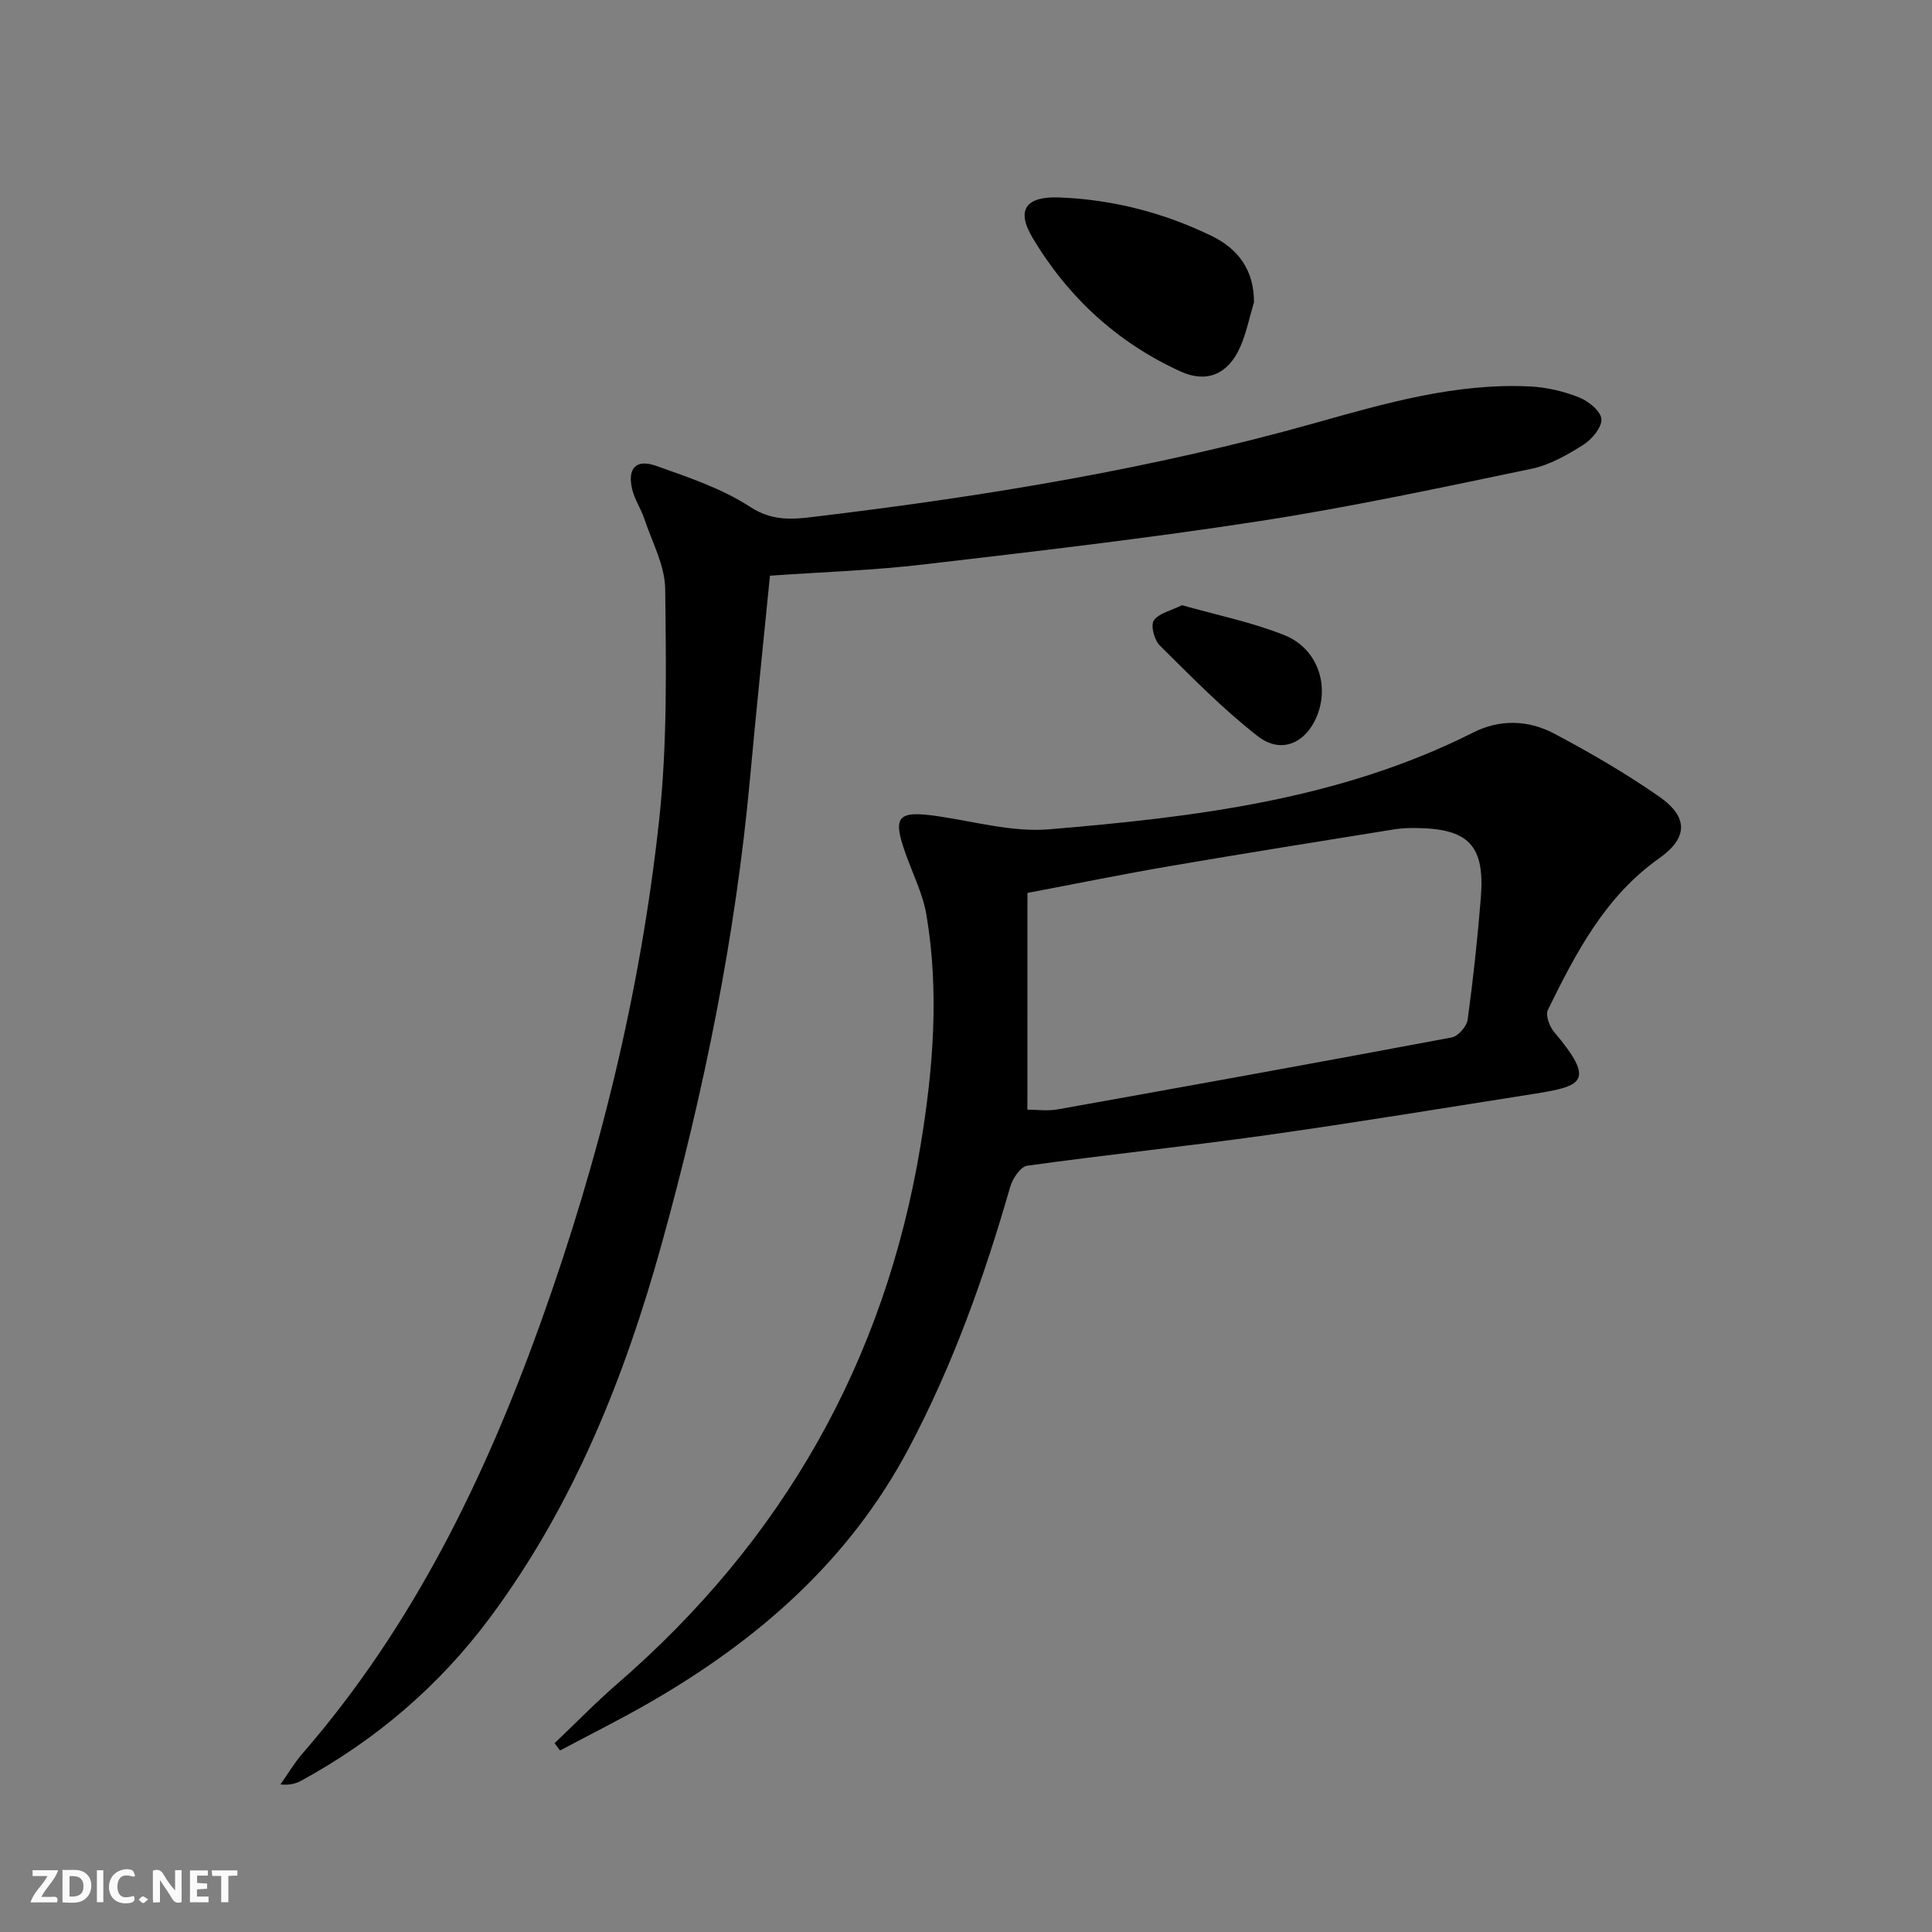
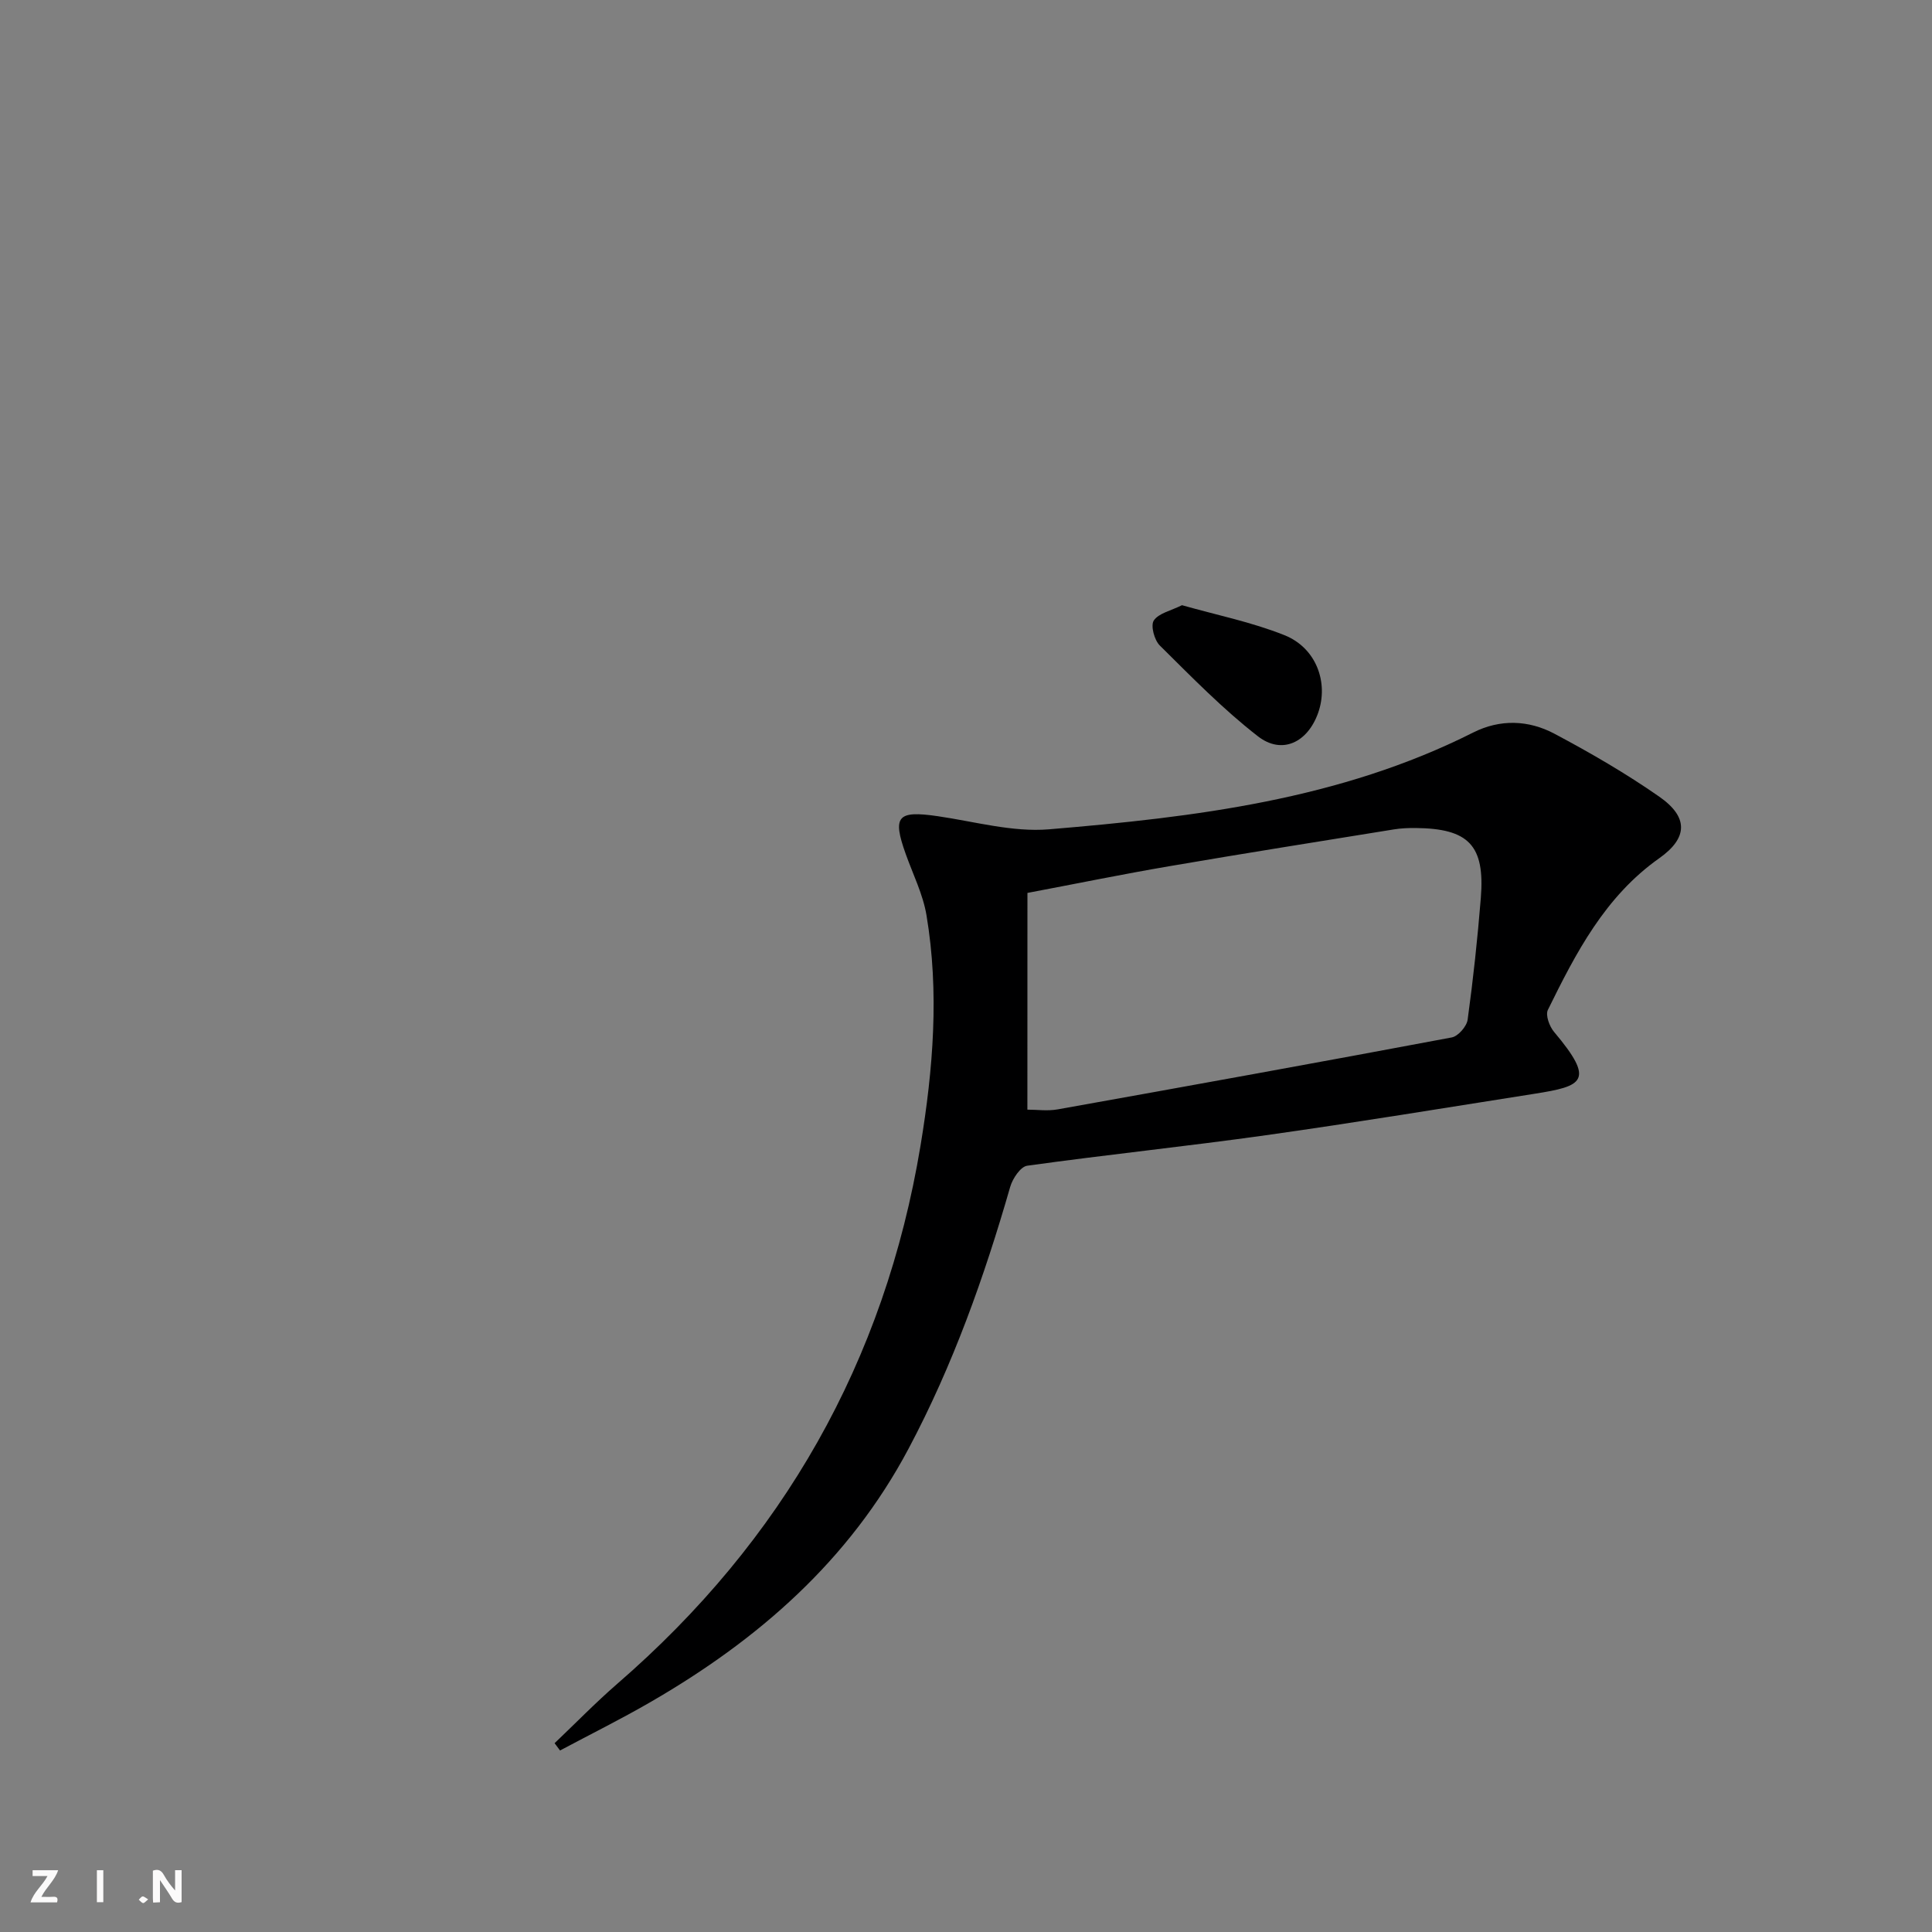
<svg xmlns="http://www.w3.org/2000/svg" enable-background="new 0 0 400 400" viewBox="0 0 400 400">
  <rect x="0" y="0" width="400" height="400" fill="#808080" stroke="none" />
  <g fill="#fbfafa">
    <path d="m37.59 393.81c-.92.31-1.52.05-2-.78-.7-1.2-1.52-2.34-2.47-3.78v4.59c-.55.03-.95.05-1.41.07-.03-.37-.06-.64-.06-.91 0-1.91 0-3.81 0-5.7 1.13-.41 1.77-.03 2.29.91.62 1.11 1.38 2.14 2.31 3.19v-4.2h1.35v6.61z" />
-     <path d="m12.94 393.88v-6.75c1.9.19 3.93-.54 5.37 1.29.8 1.01.78 2.88.03 3.97-1.37 1.97-3.4 1.51-5.4 1.49m1.45-1.22c2.04.12 2.92-.58 2.89-2.21-.03-1.51-.98-2.19-2.89-2z" />
    <path d="m11.81 393.87h-5.49c.68-2.18 2.47-3.48 3.51-5.45h-3.08v-1.21h5.29c-.71 2.13-2.44 3.48-3.47 5.51.86 0 1.63.04 2.39-.01.79-.05 1.14.21.85 1.16" />
-     <path d="m39.33 393.86v-6.61h3.7v1.07h-2.22v1.52c.68.04 1.34.09 2.07.13v1.07c-.72.05-1.38.09-2.1.14v1.48h2.4v1.19h-3.85z" />
-     <path d="m27.71 388.56c-1.15-.3-2.46-.61-3.1.64-.37.73-.41 1.93-.06 2.67.63 1.35 1.99.93 3.17.68.35.94-.01 1.32-.93 1.46-1.62.25-3.05-.27-3.76-1.48-.73-1.25-.6-3.03.31-4.17.88-1.11 2.71-1.7 4-1.16.32.13.44.74.65 1.12-.1.08-.19.16-.28.24" />
-     <path d="m49.15 387.24v1.07c-.59.02-1.17.05-1.87.08v5.44h-1.48v-5.44h-1.85c-.05-.4-.08-.73-.13-1.15z" />
    <path d="m20.06 387.21h1.33v6.62h-1.33z" />
    <path d="m30.68 393.25c-.49.38-.8.79-1.05.76-.32-.05-.6-.45-.9-.7.26-.24.51-.64.8-.67.29-.04.62.3 1.15.61" />
  </g>
  <path d="m114.82 360.91c4.32-4.11 8.48-8.39 12.97-12.29 34.26-29.66 55.39-66.75 62.8-111.46 2.61-15.78 3.9-31.74 1.23-47.67-.73-4.35-2.8-8.47-4.3-12.68-2.8-7.84-1.72-9.04 6.61-7.83 7.68 1.12 15.51 3.35 23.07 2.72 30.15-2.52 60.18-6.12 87.79-20.03 5.61-2.83 11.49-2.6 16.84.24 7.45 3.96 14.81 8.22 21.73 13.05 6.04 4.22 5.91 8.53-.02 12.72-11.23 7.93-17.26 19.59-23.07 31.41-.53 1.08.32 3.42 1.28 4.55 8.57 10.18 6.03 11.23-4.09 12.82-18.52 2.91-37.02 5.97-55.59 8.58-16.44 2.31-32.96 4.02-49.4 6.31-1.38.19-3.03 2.67-3.52 4.38-5.38 18.71-11.87 36.94-21.04 54.2-12.3 23.17-31.11 39.56-53.41 52.45-6.13 3.55-12.49 6.7-18.75 10.04-.37-.5-.75-1.01-1.13-1.51zm97.89-131.17c1.96 0 4.16.32 6.24-.05 27.23-4.87 54.44-9.79 81.62-14.9 1.33-.25 3.1-2.29 3.29-3.68 1.15-8.37 2.05-16.78 2.73-25.21.87-10.89-2.51-14.38-13.55-14.47-1.49-.01-3 .05-4.46.29-15.52 2.51-31.06 4.97-46.55 7.63-9.6 1.64-19.14 3.6-29.31 5.52-.01 15.04-.01 29.78-.01 44.87z" fill="#000001" />
-   <path d="m159.41 119.19c-1.41 14.28-2.86 28.13-4.13 42.01-3 32.68-9.51 64.71-18.27 96.29-7.68 27.69-18.26 54.16-35.58 77.44-10.49 14.1-23.58 25.28-39 33.71-1.13.62-2.38 1-4.36.81 1.51-2.14 2.85-4.44 4.56-6.41 22.84-26.3 37.74-56.92 49.39-89.42 12.1-33.75 20.62-68.36 24.46-103.96 1.7-15.78 1.43-31.82 1.24-47.73-.06-4.89-2.75-9.77-4.36-14.62-.68-2.03-1.97-3.89-2.46-5.95-1.06-4.38.75-6.4 4.95-4.91 6.69 2.38 13.63 4.69 19.5 8.52 5.07 3.3 9.73 2.44 14.73 1.84 34.48-4.17 68.68-9.81 102.19-19.23 14.54-4.09 29.15-8.32 44.51-7.57 3.42.17 6.95 1 10.14 2.26 1.94.76 4.51 2.84 4.63 4.48.13 1.72-1.96 4.22-3.74 5.34-3.32 2.1-6.96 4.18-10.74 4.97-18.67 3.89-37.34 7.9-56.17 10.81-23.13 3.57-46.41 6.28-69.66 8.99-10.4 1.23-20.9 1.57-31.83 2.33z" fill="#000001" />
-   <path d="m259.62 62.58c-.95 3.15-1.58 6.44-2.92 9.42-2.45 5.44-6.84 7.38-12.25 4.92-13.08-5.95-23.32-15.37-30.65-27.66-3.47-5.8-1.45-8.64 5.48-8.38 11.08.42 21.67 3.15 31.62 7.99 5.46 2.67 8.76 7.07 8.72 13.71z" fill="#000001" />
+   <path d="m259.62 62.58z" fill="#000001" />
  <path d="m244.72 125.3c7.06 2.01 14.39 3.48 21.22 6.21 6.6 2.64 9.18 9.84 6.96 16.1-2.17 6.1-7.47 8.7-12.45 4.84-7.27-5.64-13.76-12.31-20.32-18.8-1.14-1.12-1.94-4.13-1.25-5.18 1-1.5 3.5-2.01 5.84-3.17z" fill="#000001" />
</svg>